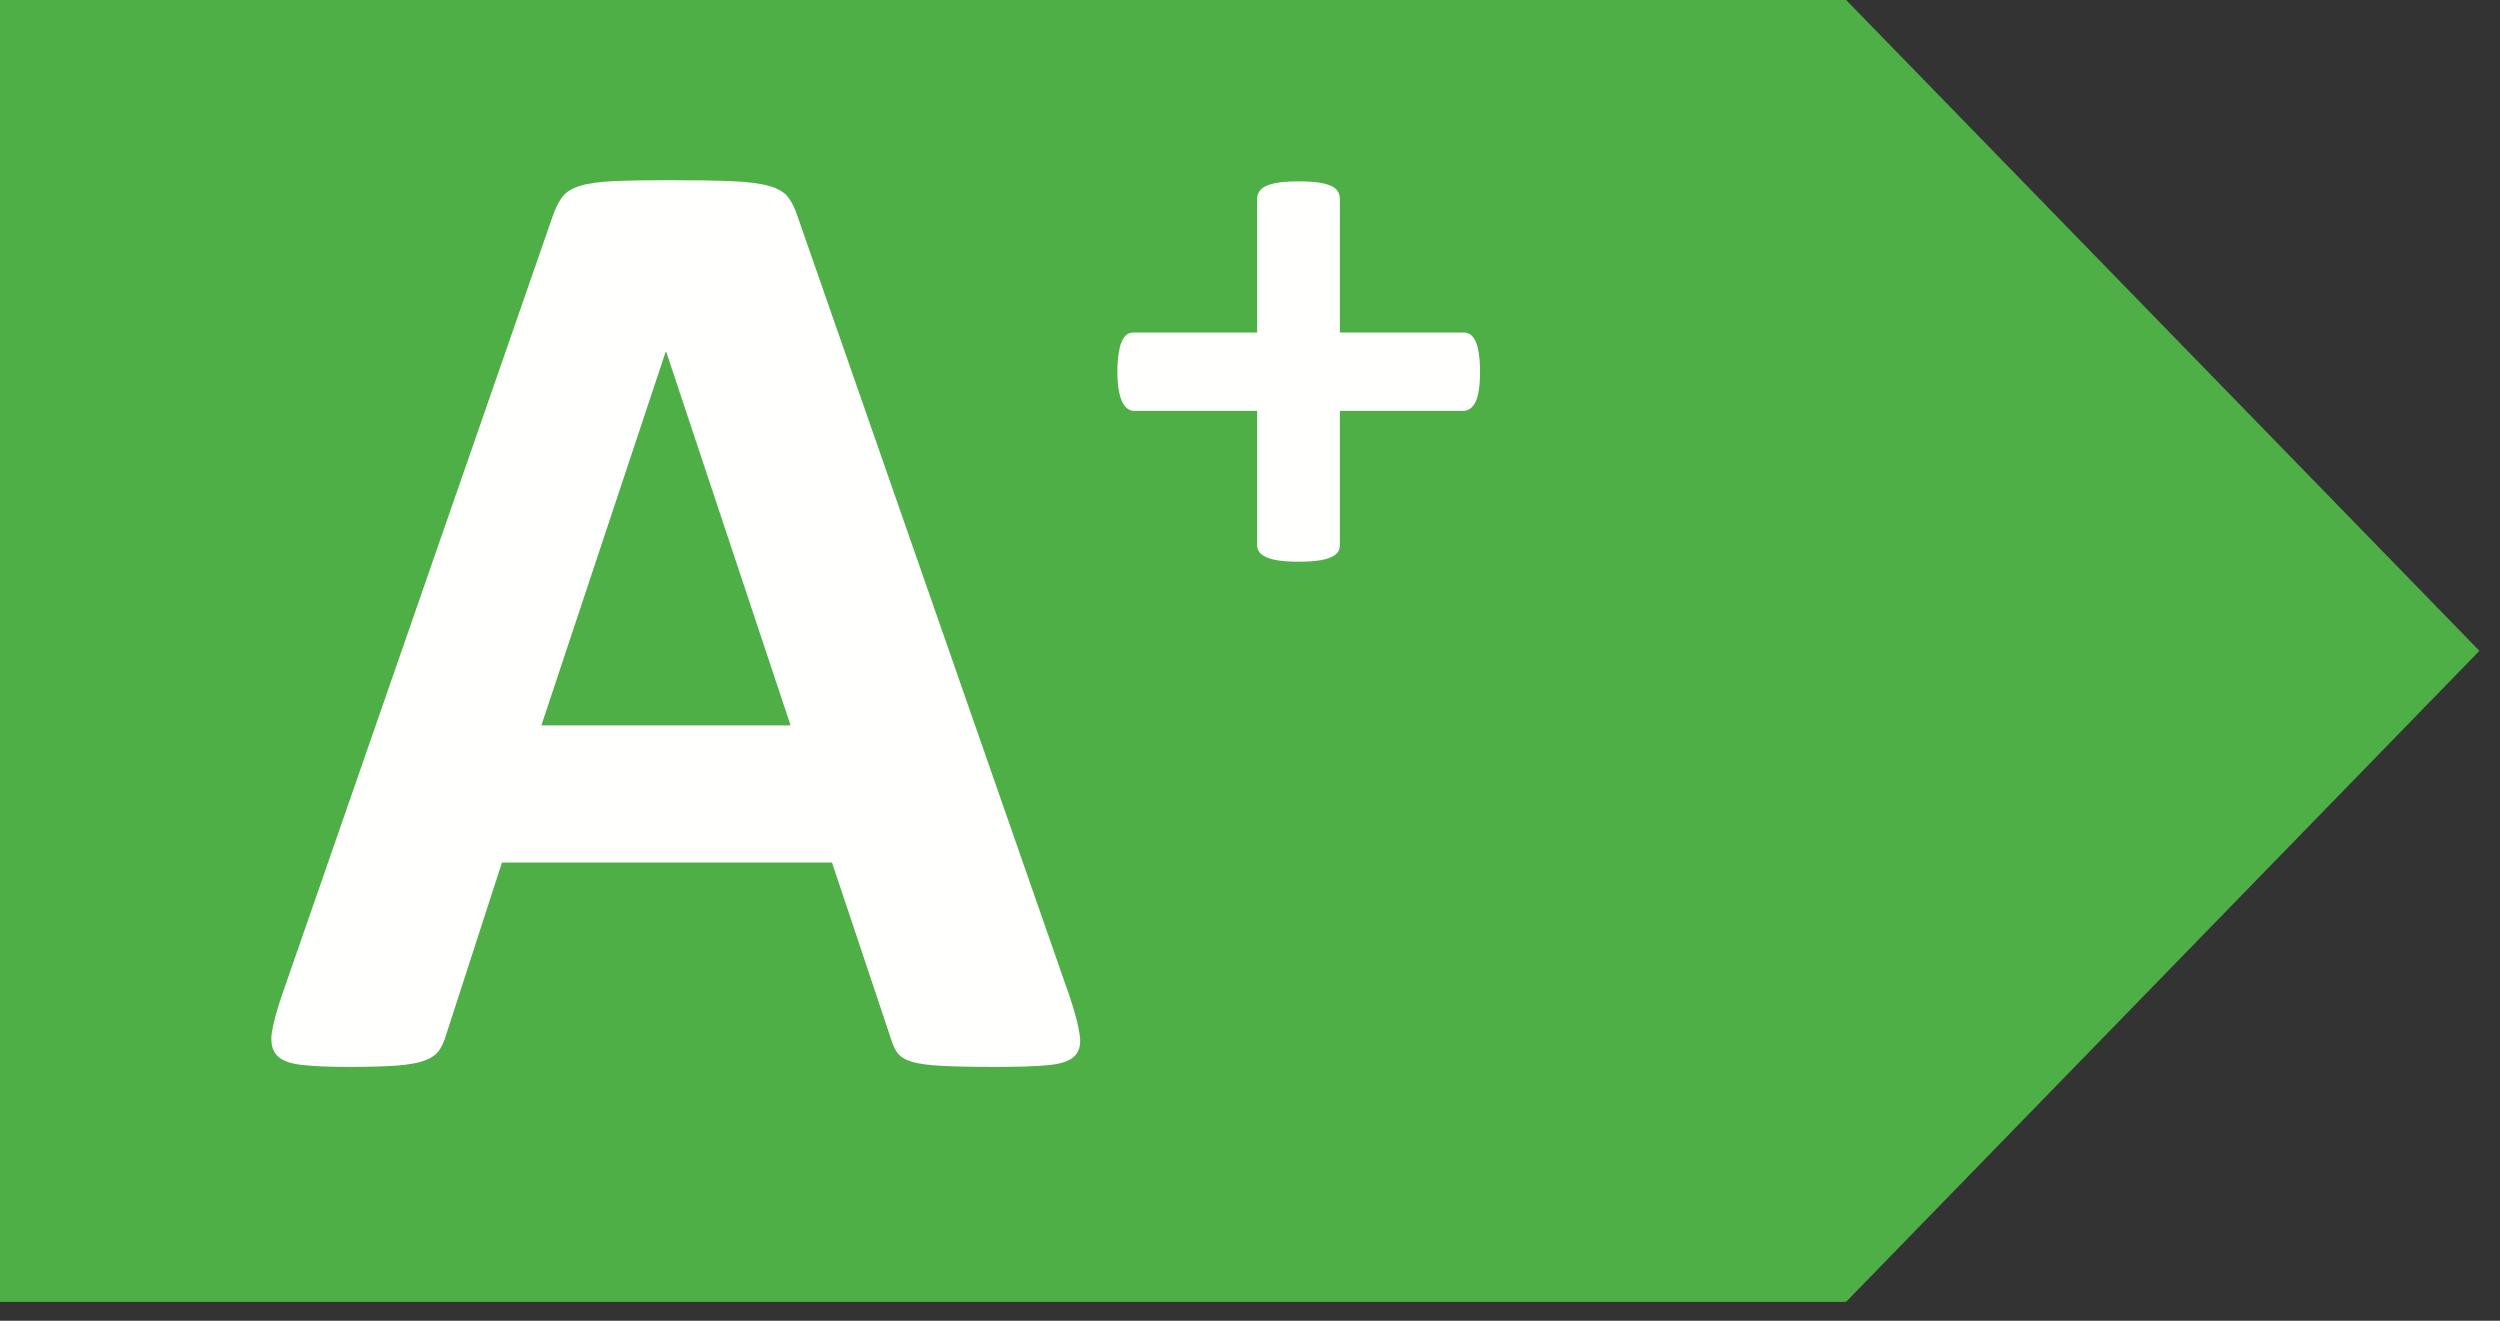
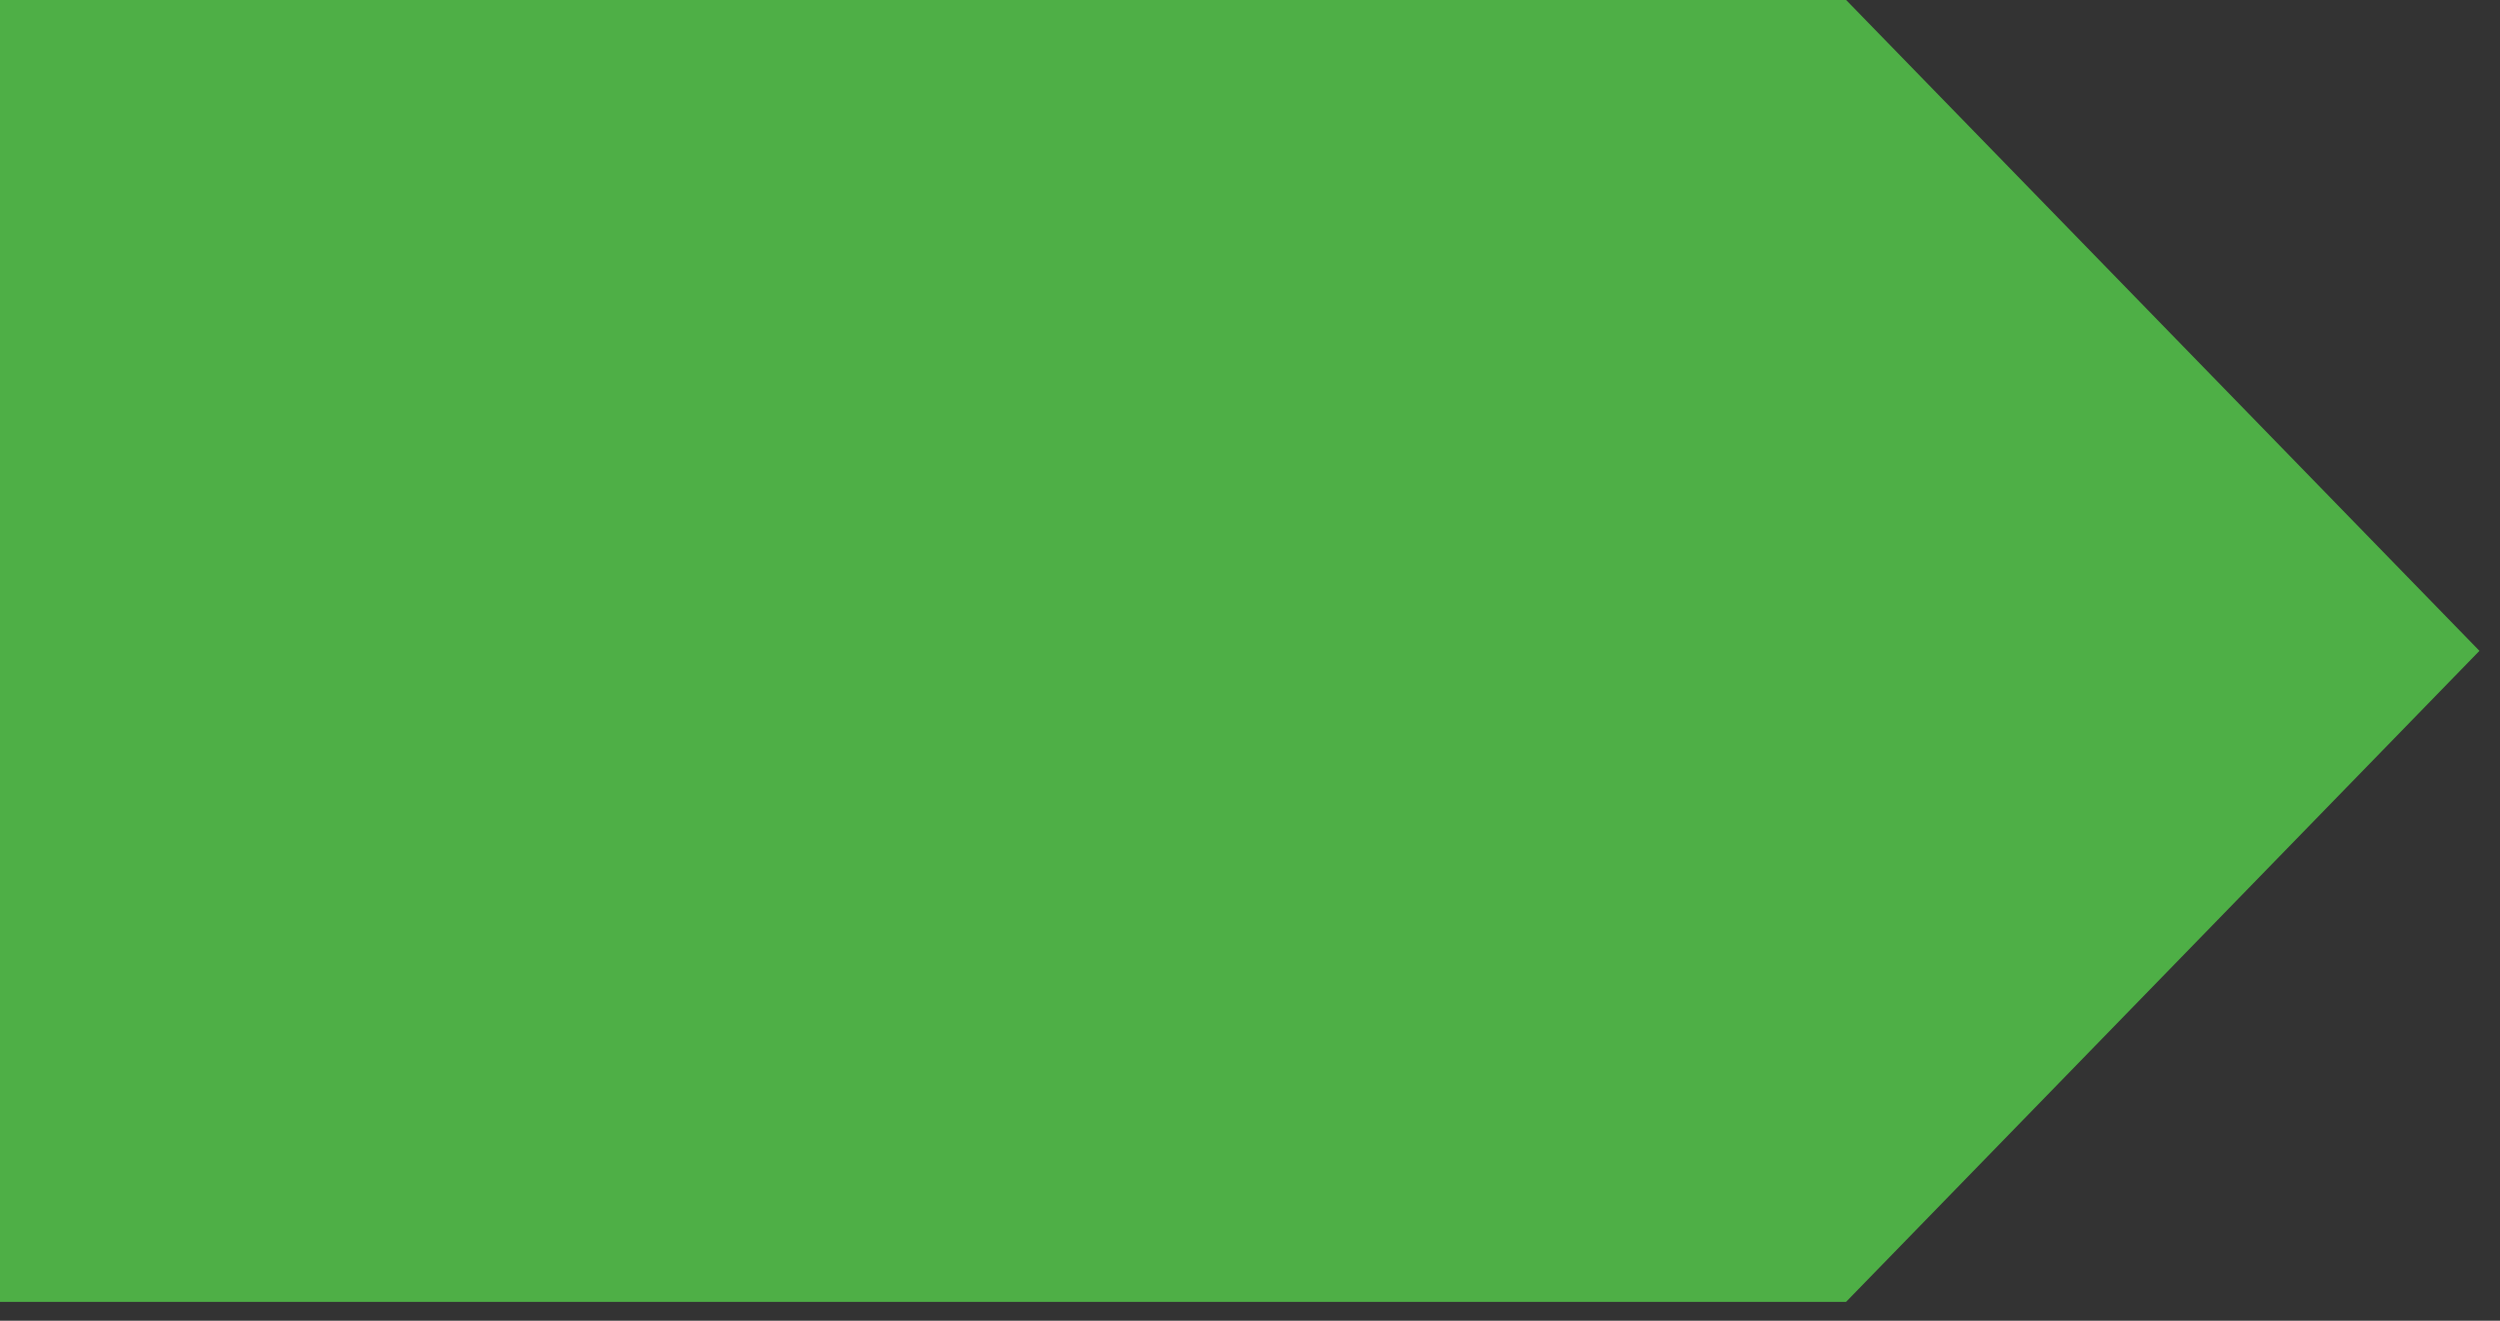
<svg xmlns="http://www.w3.org/2000/svg" width="53px" height="28px" viewBox="0 0 53 28" version="1.1">
  <rect x="0" y="0" width="53" height="28" fill="#333333" stroke="none" />
  <desc>Created with Sketch.</desc>
  <defs />
  <g id="Page-2" stroke="none" stroke-width="1" fill="none" fill-rule="evenodd">
    <g id="CLASSES-ENERGÉTICAS">
      <polygon id="Fill-10" fill="#4EAF46" points="0 0 0 27.599 39.137 27.599 52.564 13.798 39.138 0" />
      <g id="Group-15" transform="translate(5, 3.6)" fill="#FFFFFE">
-         <path d="M9.125,3.862 L9.111,3.862 L6.477,11.778 L11.76,11.778 L9.125,3.862 Z M17.675,17.521 C17.791,17.865 17.862,18.141 17.89,18.342 C17.92,18.544 17.881,18.695 17.775,18.795 C17.67,18.897 17.483,18.958 17.214,18.982 C16.946,19.007 16.576,19.019 16.106,19.019 C15.616,19.019 15.235,19.01 14.961,18.996 C14.688,18.982 14.479,18.953 14.336,18.911 C14.191,18.866 14.091,18.807 14.033,18.729 C13.975,18.654 13.927,18.552 13.89,18.428 L12.638,14.685 L5.642,14.685 L4.461,18.328 C4.424,18.463 4.373,18.574 4.311,18.666 C4.249,18.756 4.147,18.829 4.008,18.882 C3.87,18.933 3.673,18.97 3.418,18.99 C3.164,19.008 2.831,19.019 2.418,19.019 C1.977,19.019 1.631,19.005 1.382,18.974 C1.132,18.945 0.959,18.876 0.863,18.766 C0.768,18.656 0.734,18.499 0.762,18.298 C0.792,18.098 0.863,17.829 0.979,17.493 L6.722,0.969 C6.779,0.806 6.846,0.674 6.923,0.573 C7,0.472 7.122,0.396 7.291,0.342 C7.458,0.289 7.691,0.256 7.988,0.241 C8.286,0.227 8.679,0.22 9.169,0.22 C9.734,0.22 10.186,0.227 10.522,0.241 C10.857,0.256 11.119,0.289 11.306,0.342 C11.493,0.396 11.627,0.474 11.708,0.58 C11.79,0.686 11.86,0.83 11.917,1.012 L17.675,17.521 Z" id="Fill-11" />
-         <path d="M26.377,4.282 C26.377,4.437 26.367,4.569 26.351,4.675 C26.334,4.781 26.309,4.866 26.276,4.932 C26.241,4.995 26.203,5.042 26.157,5.071 C26.113,5.097 26.066,5.111 26.015,5.111 L23.405,5.111 L23.405,7.957 C23.405,8.012 23.392,8.061 23.363,8.104 C23.335,8.145 23.288,8.181 23.221,8.212 C23.152,8.243 23.064,8.267 22.953,8.283 C22.84,8.3 22.701,8.308 22.532,8.308 C22.364,8.308 22.226,8.3 22.113,8.283 C22.002,8.267 21.912,8.243 21.843,8.212 C21.777,8.181 21.727,8.145 21.698,8.104 C21.666,8.061 21.651,8.012 21.651,7.957 L21.651,5.111 L19.05,5.111 C19,5.111 18.953,5.097 18.913,5.071 C18.869,5.042 18.831,4.995 18.797,4.932 C18.765,4.866 18.738,4.781 18.718,4.675 C18.7,4.569 18.689,4.437 18.689,4.282 C18.689,4.129 18.698,4.001 18.715,3.891 C18.732,3.782 18.756,3.695 18.785,3.63 C18.817,3.567 18.852,3.52 18.89,3.491 C18.93,3.465 18.974,3.45 19.024,3.45 L21.651,3.45 L21.651,0.615 C21.651,0.557 21.666,0.507 21.698,0.46 C21.727,0.411 21.777,0.372 21.843,0.341 C21.912,0.31 22.002,0.286 22.113,0.269 C22.226,0.253 22.364,0.245 22.532,0.245 C22.701,0.245 22.84,0.253 22.953,0.269 C23.064,0.286 23.152,0.31 23.221,0.341 C23.288,0.372 23.335,0.411 23.363,0.46 C23.392,0.507 23.405,0.557 23.405,0.615 L23.405,3.45 L26.041,3.45 C26.084,3.45 26.128,3.465 26.171,3.491 C26.212,3.52 26.25,3.567 26.279,3.63 C26.311,3.695 26.334,3.782 26.351,3.891 C26.367,4.001 26.377,4.129 26.377,4.282" id="Fill-13" />
-       </g>
+         </g>
    </g>
  </g>
</svg>